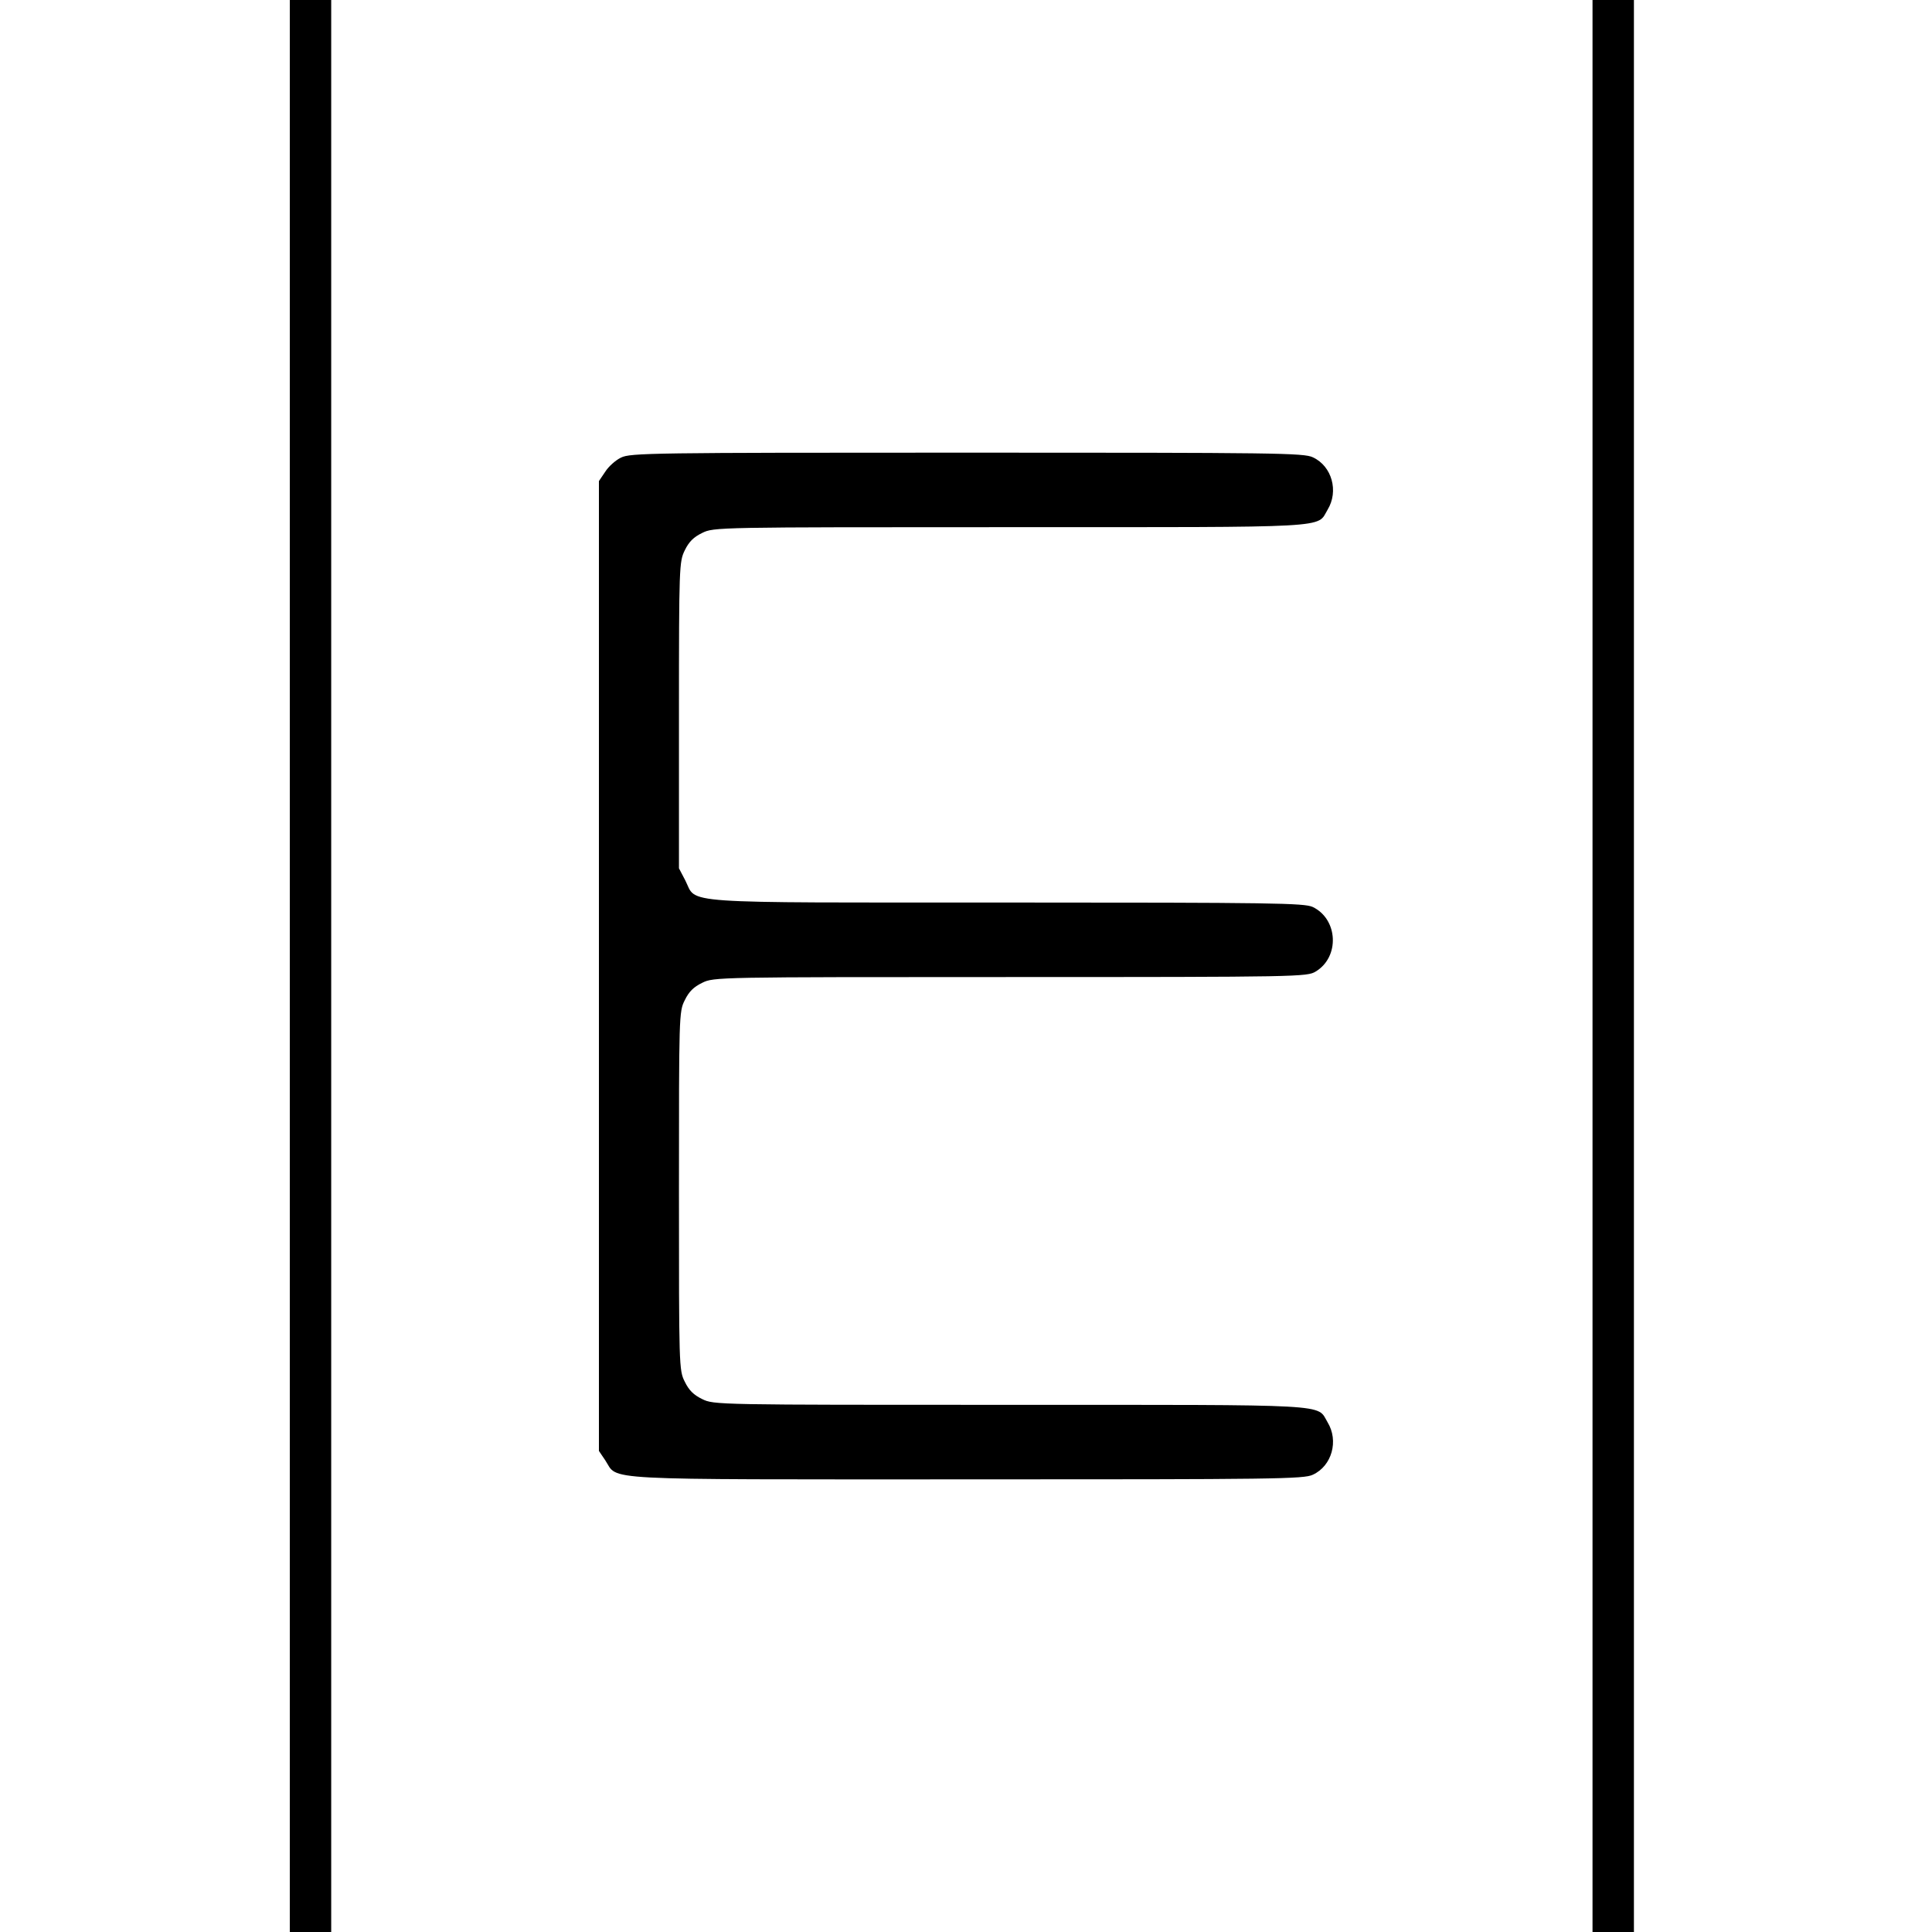
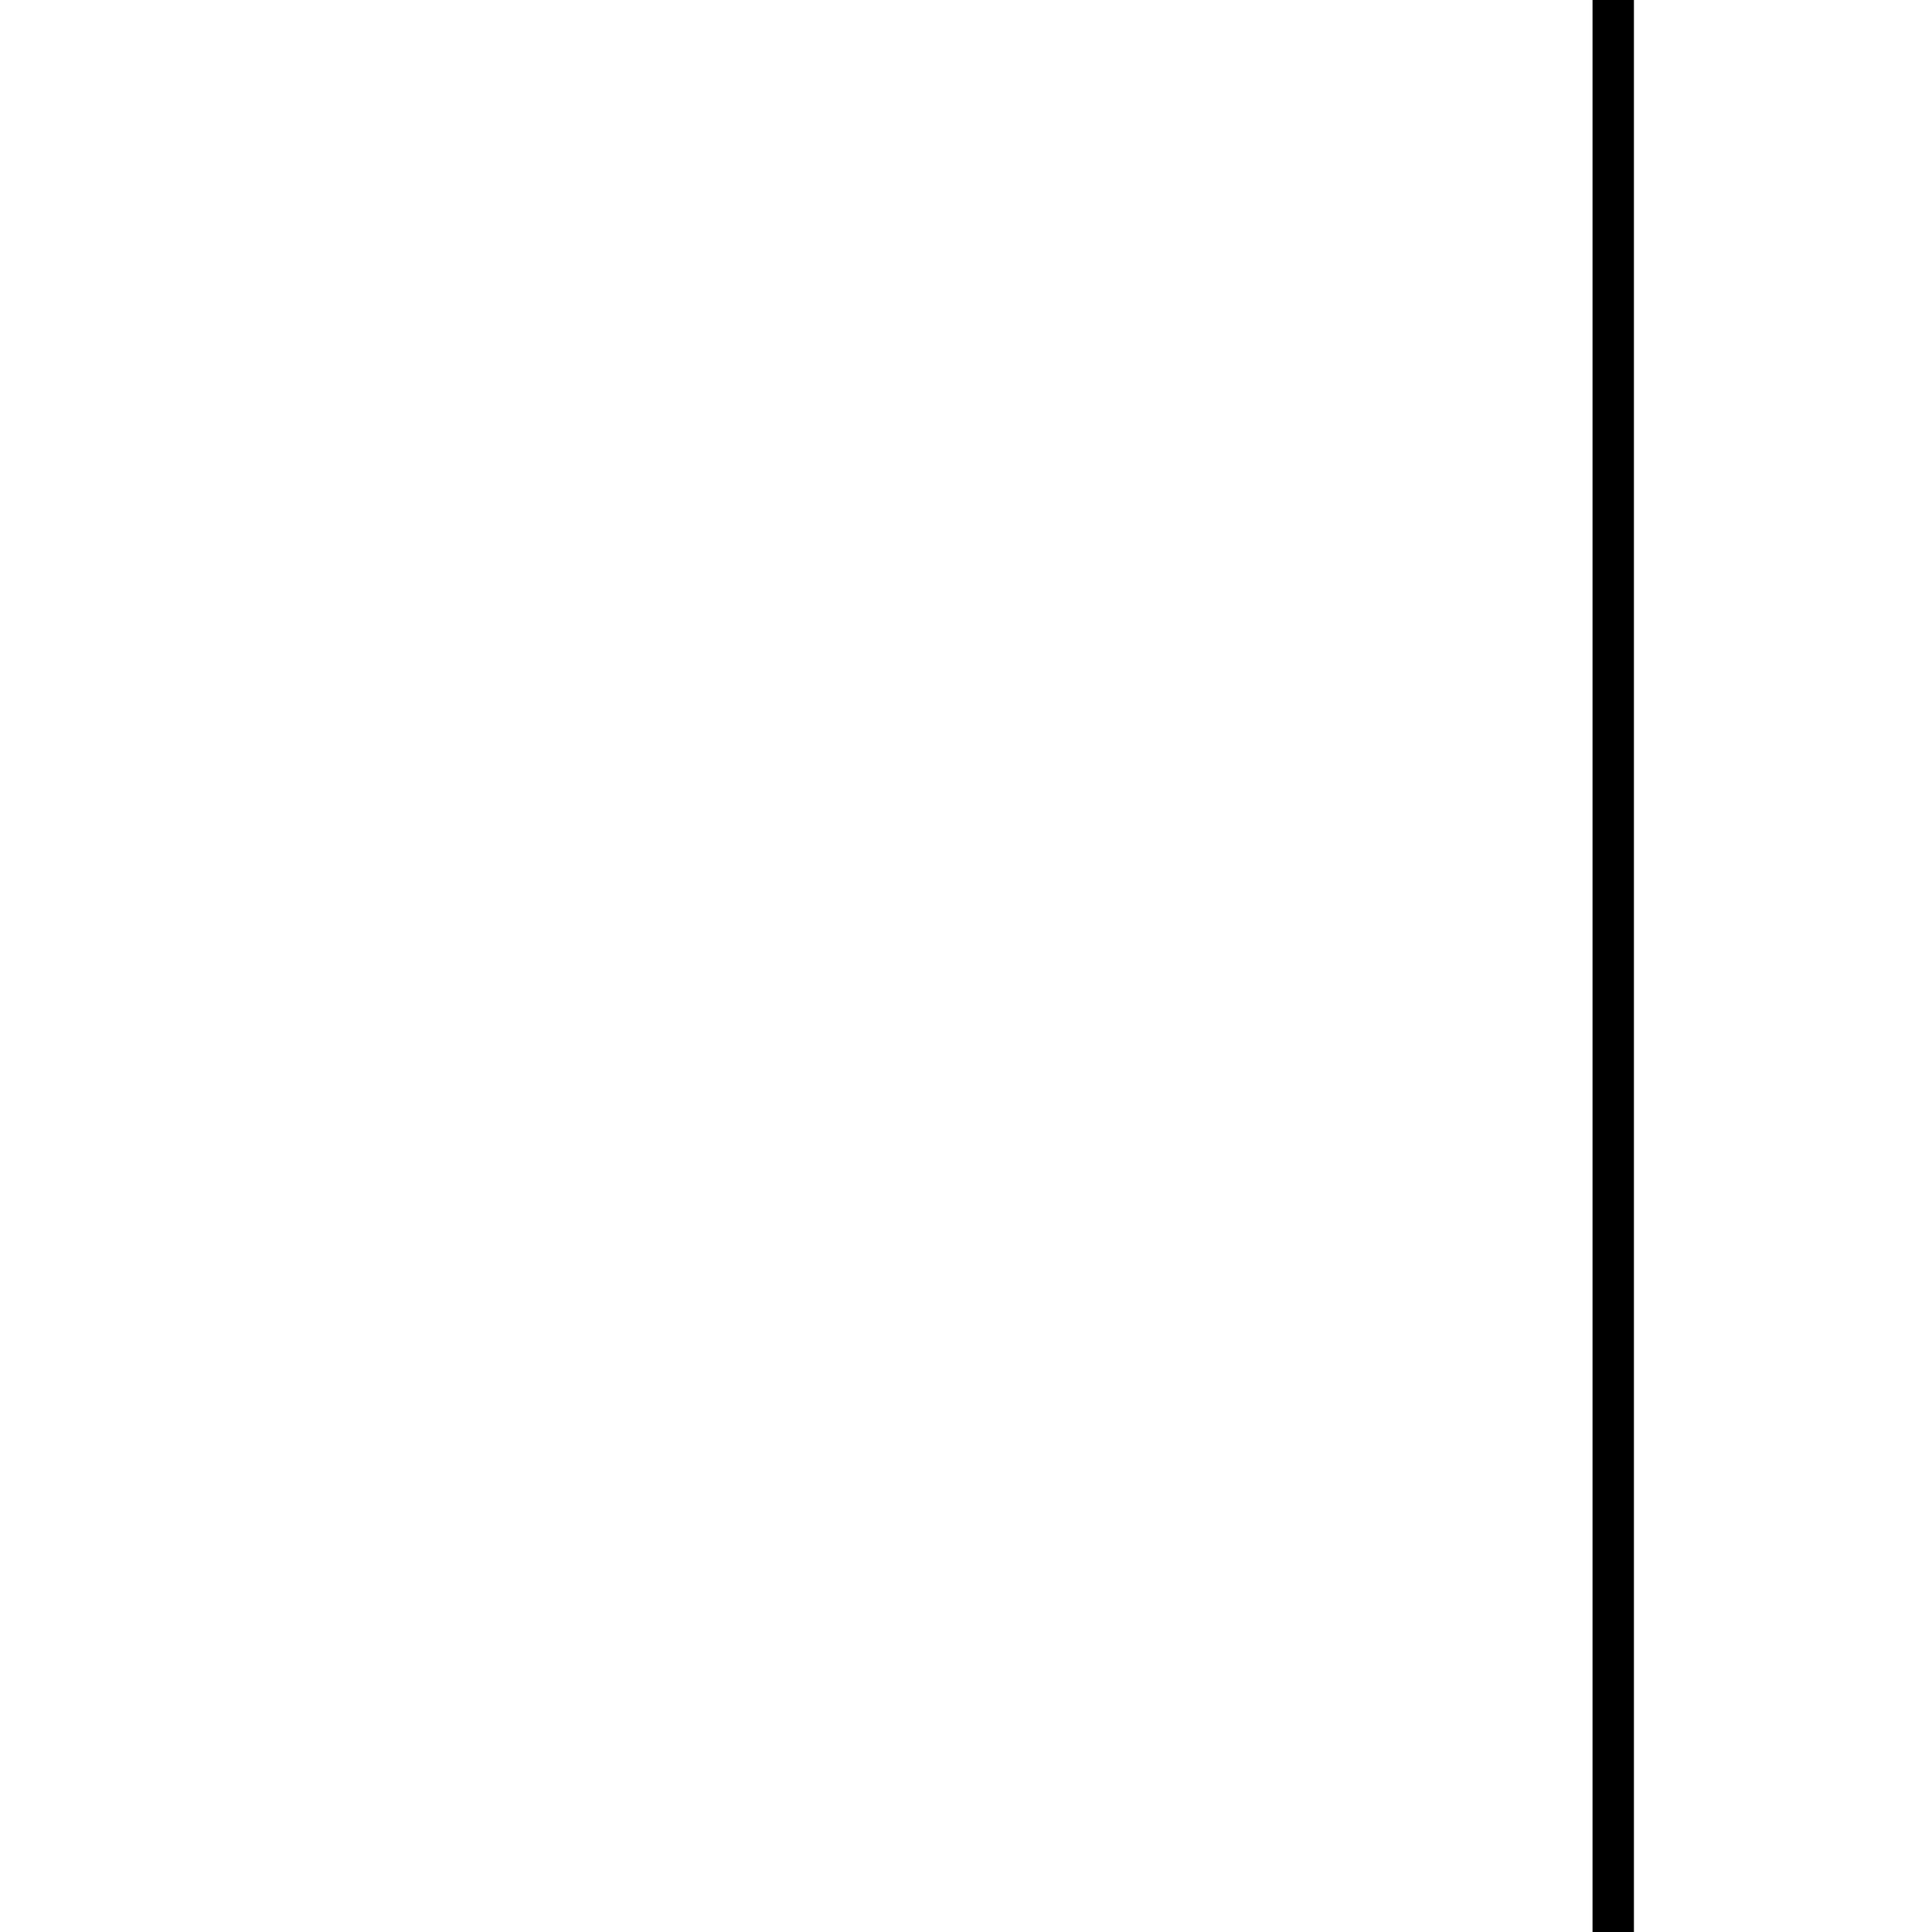
<svg xmlns="http://www.w3.org/2000/svg" version="1.0" width="700pt" height="700pt" viewBox="0 0 700 700" preserveAspectRatio="xMidYMid meet">
  <g transform="translate(0,700) scale(0.1,-0.1)" fill="#000000" stroke="none">
-     <path d="M1050 3500 l0 -3500 75 0 75 0 0 3500 0 3500 -75 0 -75 0 0 -3500z" />
    <path d="M5770 3500 l0 -3500 75 0 75 0 0 3500 0 3500 -75 0 -75 0 0 -3500z" />
-     <path d="M2250 5342 c-19 -9 -45 -32 -57 -51 l-23 -34 0 -1757 0 -1757 23 -34 c49 -74 -49 -69 1310 -69 1118 0 1222 1 1254 17 69 32 94 123 53 190 -40 67 33 63 -1151 63 -1063 0 -1073 0 -1115 21 -31 15 -48 32 -63 63 -21 41 -21 56 -21 691 0 635 0 650 21 691 15 31 32 48 63 63 42 21 52 21 1117 21 1048 0 1075 1 1106 20 88 53 81 190 -11 234 -31 14 -142 16 -1108 16 -1215 0 -1121 -6 -1165 80 l-23 44 0 555 c0 540 1 556 21 597 15 31 32 48 63 63 42 21 52 21 1115 21 1184 0 1111 -4 1151 63 41 67 16 158 -53 190 -32 16 -136 17 -1254 17 -1140 0 -1220 -1 -1253 -18z" />
  </g>
</svg>